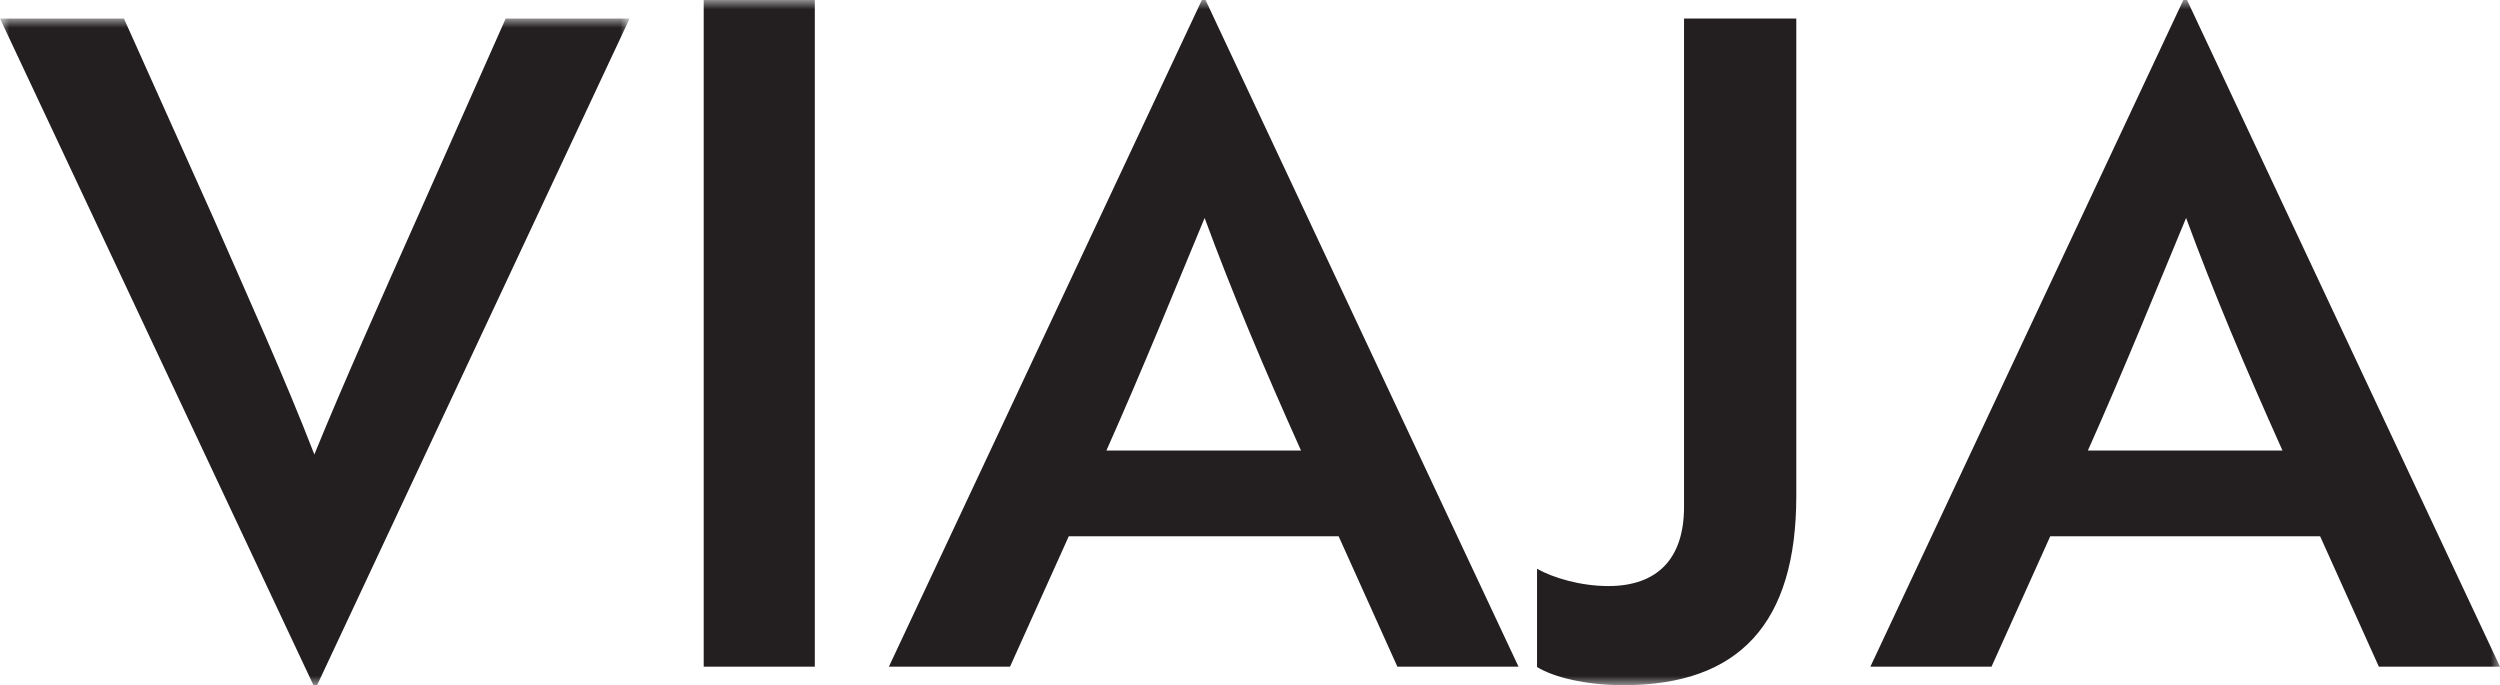
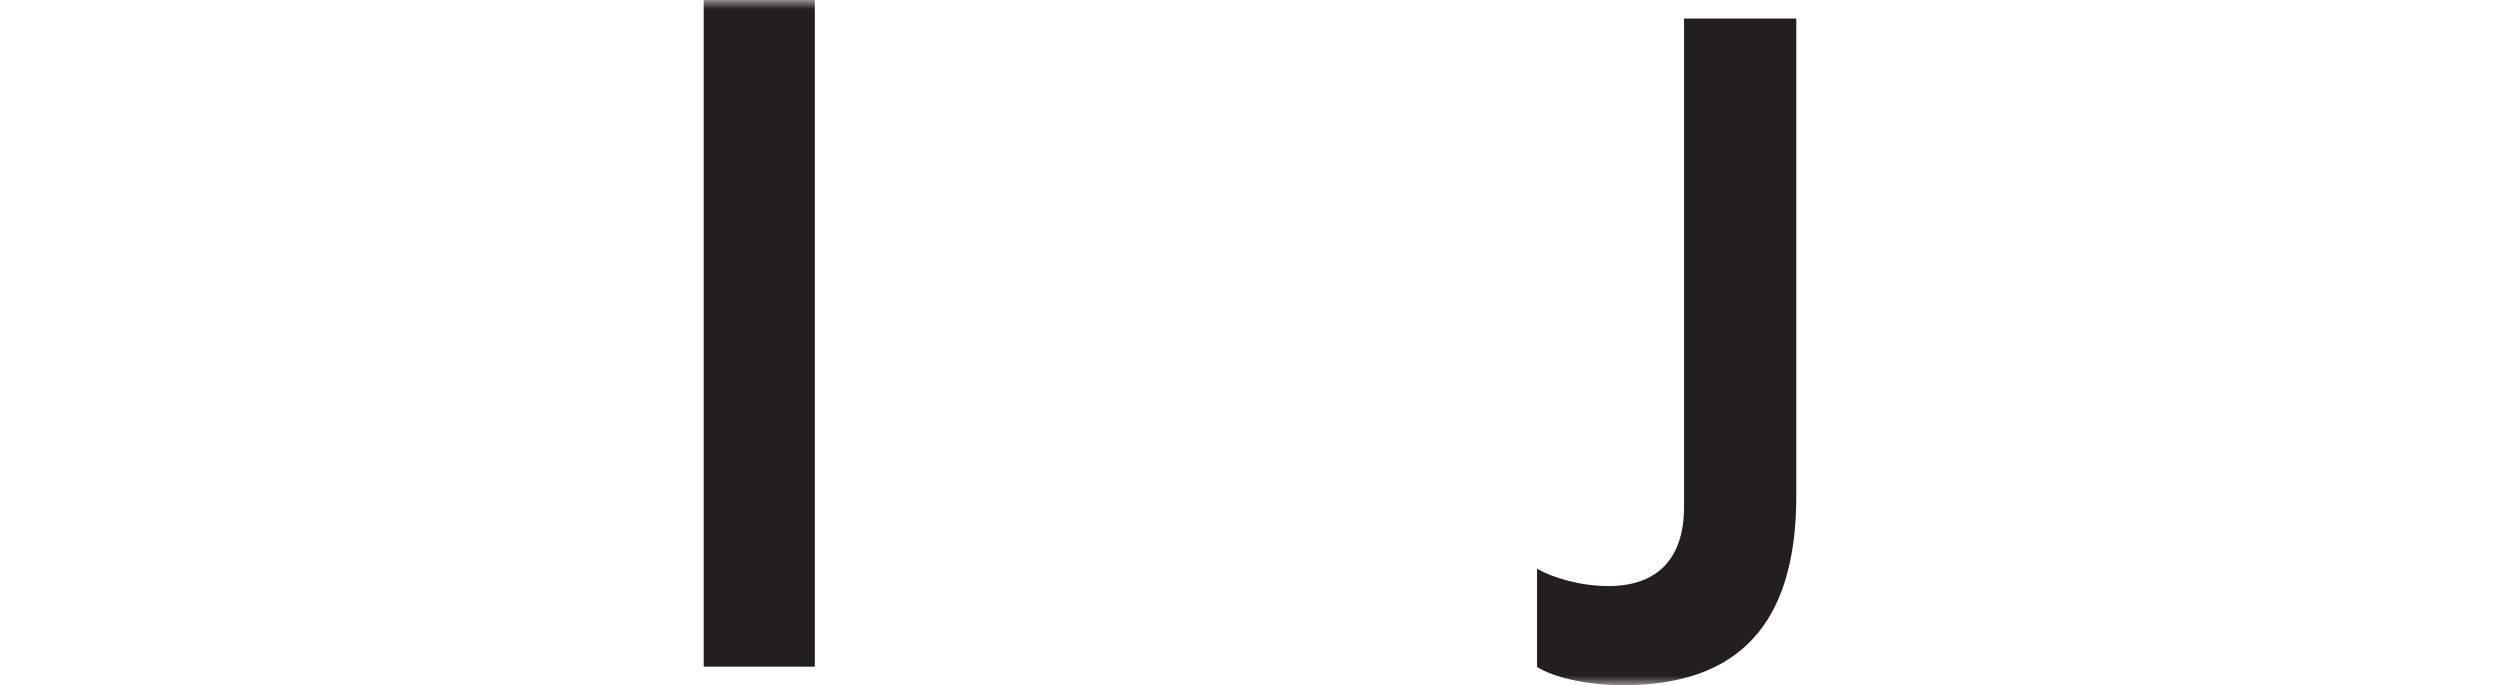
<svg xmlns="http://www.w3.org/2000/svg" xmlns:xlink="http://www.w3.org/1999/xlink" width="135px" height="37px" viewBox="0 0 135 37" version="1.1">
  <title>Group 9</title>
  <defs>
-     <polygon id="path-1" points="0 0 34 0 34 36 0 36" />
    <polygon id="path-3" points="0 37 135 37 135 -1.13686838e-13 0 -1.13686838e-13" />
  </defs>
  <g id="Page-1" stroke="none" stroke-width="1" fill="none" fill-rule="evenodd">
    <g id="HD-|-Alianzas-Comerciales" transform="translate(-909, -915)">
      <g id="Group-9" transform="translate(909, 915)">
        <g id="Group-3" transform="translate(0, 1)">
          <mask id="mask-2" fill="white">
            <use xlink:href="#path-1" />
          </mask>
          <g id="Clip-2" />
-           <path d="M17.123,36 L16.926,36 L-0,0 L6.692,0 L11.464,10.637 C13.58,15.464 15.352,19.355 16.975,23.54 C18.501,19.798 20.567,15.168 22.584,10.637 L27.308,0 L34,0 L17.123,36 Z" id="Fill-1" fill="#231F20" mask="url(#mask-2)" />
        </g>
        <mask id="mask-4" fill="white">
          <use xlink:href="#path-3" />
        </mask>
        <g id="Clip-5" />
        <polygon id="Fill-4" fill="#231F20" mask="url(#mask-4)" points="38 36 44 36 44 -1.13686838e-13 38 -1.13686838e-13" />
-         <path d="M70.254,24.328 C68.222,19.798 66.536,15.808 65.05,11.77 C63.513,15.463 61.679,19.995 59.746,24.328 L70.254,24.328 Z M64.901,-1.13686838e-13 L65.099,-1.13686838e-13 L82,36 L75.458,36 L72.286,28.958 L57.714,28.958 L54.542,36 L48,36 L64.901,-1.13686838e-13 Z" id="Fill-6" fill="#231F20" mask="url(#mask-4)" />
        <path d="M97,26.785 C97,33.66 93.921,37 87.666,37 C85.598,37 83.866,36.558 83,36.018 L83,30.713 C83.866,31.205 85.357,31.647 86.849,31.647 C89.495,31.647 90.938,30.173 90.938,27.374 L90.938,1 L97,1 L97,26.785 Z" id="Fill-7" fill="#231F20" mask="url(#mask-4)" />
-         <path d="M123.254,24.328 C121.222,19.798 119.537,15.808 118.049,11.77 C116.513,15.463 114.679,19.995 112.746,24.328 L123.254,24.328 Z M117.901,-1.13686838e-13 L118.099,-1.13686838e-13 L135,36 L128.458,36 L125.286,28.958 L110.714,28.958 L107.542,36 L101,36 L117.901,-1.13686838e-13 Z" id="Fill-8" fill="#231F20" mask="url(#mask-4)" />
      </g>
    </g>
  </g>
</svg>